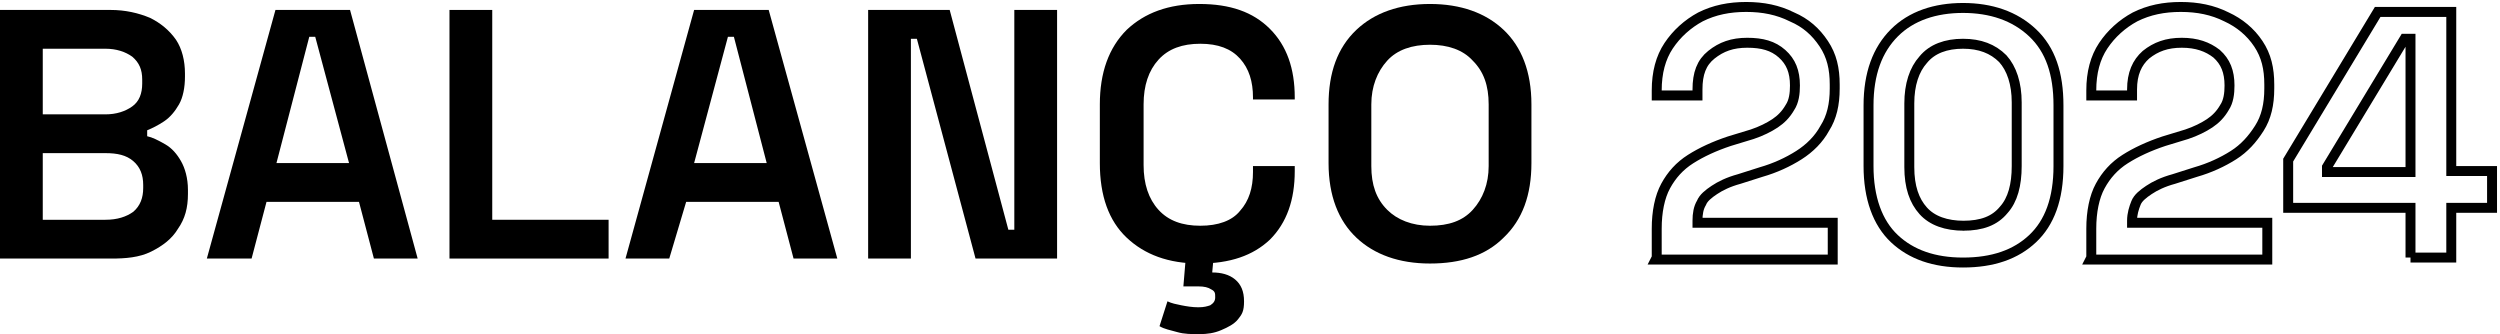
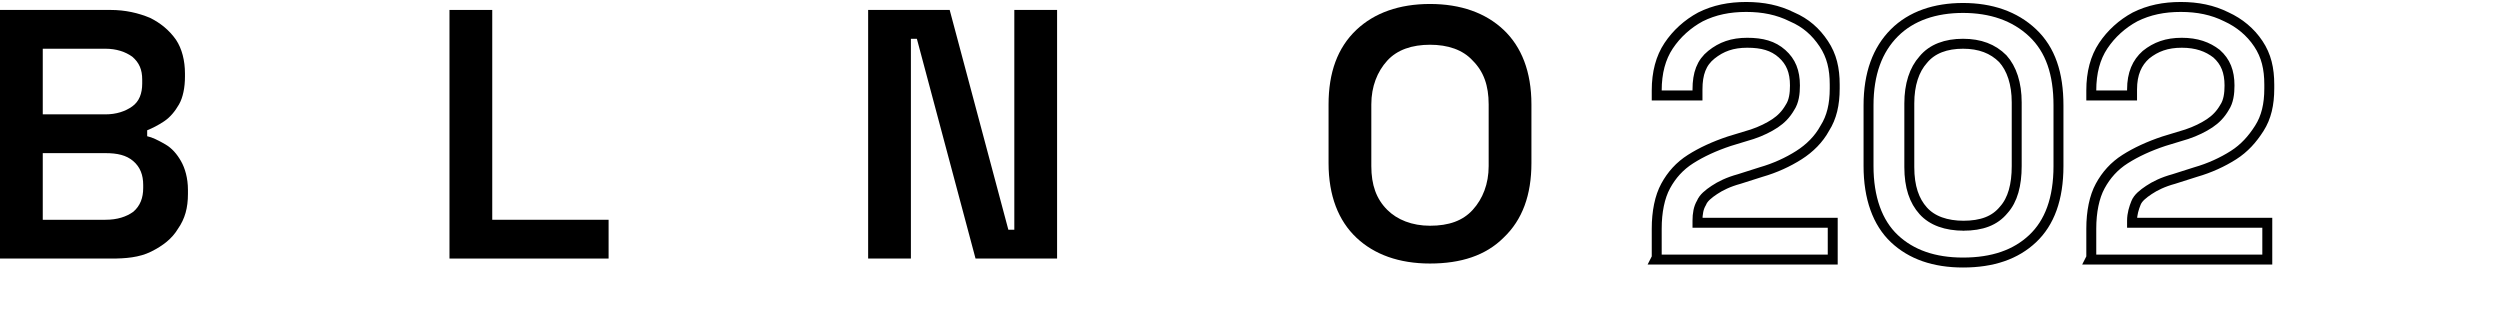
<svg xmlns="http://www.w3.org/2000/svg" id="Layer_1" version="1.1" viewBox="0 0 251.4 33.6">
  <defs>
    <style>
      .st0 {
        fill: none;
        stroke: #000;
        stroke-miterlimit: 10;
      }
    </style>
  </defs>
  <path d="M0,26V1h11.1c1.5,0,2.8.3,4,.8,1,.5,1.9,1.2,2.6,2.2.6.9.9,2.1.9,3.4v.3c0,1.1-.2,2.1-.6,2.8s-.9,1.3-1.5,1.7-1.2.7-1.7.9v.6c.5.1,1.1.4,1.8.8.7.4,1.2,1,1.6,1.7s.7,1.7.7,2.9v.4c0,1.4-.3,2.5-1,3.5-.6,1-1.5,1.7-2.7,2.3s-2.6.7-4,.7H0ZM4.3,11.5h6.3c1.1,0,2-.3,2.7-.8s1-1.3,1-2.3v-.4c0-1-.3-1.7-1-2.3-.7-.5-1.6-.8-2.7-.8h-6.3v6.6ZM4.3,22.1h6.3c1.2,0,2.1-.3,2.8-.8.7-.6,1-1.4,1-2.4v-.3c0-1-.3-1.8-1-2.4s-1.6-.8-2.8-.8h-6.3v6.7Z" />
-   <path d="M20.8,26L27.7,1h7.5l6.8,25h-4.4l-1.5-5.7h-9.3l-1.5,5.7h-4.5ZM27.8,16.4h7.3l-3.4-12.7h-.6l-3.3,12.7Z" />
  <path d="M45.2,26V1h4.3v21.1h11.7v3.9h-16Z" />
-   <path d="M62.9,26l6.9-25h7.5l6.9,25h-4.4l-1.5-5.7h-9.3l-1.7,5.7h-4.4ZM69.8,16.4h7.3l-3.3-12.7h-.6l-3.4,12.7Z" />
  <path d="M87.3,26V1h8.2l5.9,22.1h.6V1h4.3v25h-8.2l-5.9-22.1h-.6v22.1h-4.3Z" />
-   <path d="M120.6,26.5c-3.1,0-5.5-.9-7.3-2.6s-2.7-4.2-2.7-7.5v-5.9c0-3.2.9-5.7,2.7-7.5,1.8-1.7,4.2-2.6,7.3-2.6s5.4.8,7.1,2.5c1.7,1.7,2.5,4,2.5,6.9v.2h-4.2v-.2c0-1.6-.4-2.9-1.3-3.9s-2.2-1.5-4-1.5-3.2.5-4.2,1.6-1.5,2.6-1.5,4.5v6.1c0,1.9.5,3.4,1.5,4.5s2.4,1.6,4.2,1.6,3.2-.5,4-1.5c.9-1,1.3-2.3,1.3-3.9v-.6h4.2v.5c0,2.9-.8,5.2-2.5,6.9-1.7,1.6-4,2.4-7.1,2.4ZM120.6,33.6c-.8,0-1.5,0-2.2-.2-.7-.2-1.3-.3-1.8-.6l.8-2.5c.4.2.9.3,1.4.4s1.1.2,1.7.2.9-.1,1.2-.2c.3-.2.5-.4.5-.8s0-.6-.4-.8c-.3-.2-.7-.3-1.3-.3h-1.5l.3-3.6h2.8l-.2,2.2c.9,0,1.7.2,2.3.7.6.5.9,1.2.9,2.2s-.2,1.3-.6,1.8-1,.8-1.7,1.1c-.7.3-1.4.4-2.2.4Z" />
  <path d="M143.8,26.5c-3.1,0-5.6-.9-7.4-2.6-1.8-1.7-2.8-4.2-2.8-7.5v-5.9c0-3.2.9-5.7,2.8-7.5,1.8-1.7,4.3-2.6,7.4-2.6s5.6.9,7.4,2.6c1.8,1.7,2.8,4.2,2.8,7.5v5.9c0,3.2-.9,5.7-2.8,7.5-1.8,1.8-4.3,2.6-7.4,2.6ZM143.8,22.7c1.9,0,3.3-.5,4.3-1.6s1.6-2.6,1.6-4.4v-6.2c0-1.9-.5-3.3-1.6-4.4-1-1.1-2.5-1.6-4.3-1.6s-3.3.5-4.3,1.6-1.6,2.6-1.6,4.4v6.2c0,1.9.5,3.3,1.6,4.4,1,1,2.5,1.6,4.3,1.6Z" />
  <g>
    <path class="st0" d="M166.6,25.9v-2.9c0-1.7.3-3.2.9-4.3.6-1.1,1.4-2,2.5-2.7,1.1-.7,2.4-1.3,3.9-1.8l2.3-.7c.9-.3,1.7-.7,2.3-1.1s1.1-.9,1.5-1.6c.4-.6.5-1.4.5-2.2h0c0-1.4-.4-2.4-1.3-3.2s-2-1.1-3.5-1.1-2.6.4-3.6,1.2-1.4,1.9-1.4,3.5v.6h-4.1v-.5c0-1.8.4-3.3,1.2-4.5.8-1.2,1.9-2.2,3.2-2.9,1.4-.7,2.9-1,4.6-1s3.2.3,4.6,1c1.4.6,2.4,1.5,3.2,2.7.8,1.2,1.1,2.5,1.1,4.1v.4c0,1.6-.3,2.9-1,4-.6,1.1-1.5,2-2.6,2.7-1.1.7-2.4,1.3-3.8,1.7l-2.2.7c-1.1.3-1.9.7-2.5,1.1s-1.1.8-1.3,1.3c-.3.5-.4,1.1-.4,1.8v.2h13.6v3.7h-17.8Z" />
    <path class="st0" d="M197.4,26.4c-2.9,0-5.2-.8-6.9-2.4-1.7-1.6-2.6-4.1-2.6-7.3v-6.1c0-3.2.9-5.6,2.6-7.3,1.7-1.7,4.1-2.5,6.9-2.5s5.2.8,7,2.5,2.6,4.1,2.6,7.3v6.1c0,3.3-.9,5.7-2.6,7.3-1.7,1.6-4,2.4-7,2.4ZM197.4,22.7c1.9,0,3.2-.5,4.1-1.6.9-1,1.3-2.5,1.3-4.4v-6.4c0-1.9-.5-3.4-1.4-4.4-1-1-2.3-1.5-4-1.5s-3.1.5-4,1.6c-.9,1-1.4,2.5-1.4,4.4v6.4c0,2,.5,3.4,1.4,4.4.9,1,2.3,1.5,4.1,1.5Z" />
    <path class="st0" d="M210.3,25.9v-2.9c0-1.7.3-3.2.9-4.3.6-1.1,1.4-2,2.5-2.7,1.1-.7,2.4-1.3,3.9-1.8l2.3-.7c.9-.3,1.7-.7,2.3-1.1s1.1-.9,1.5-1.6c.4-.6.5-1.4.5-2.2h0c0-1.4-.4-2.4-1.3-3.2-.9-.7-2-1.1-3.5-1.1s-2.6.4-3.6,1.2c-.9.8-1.4,1.9-1.4,3.5v.6h-4.1v-.5c0-1.8.4-3.3,1.2-4.5.8-1.2,1.9-2.2,3.2-2.9,1.4-.7,2.9-1,4.6-1s3.2.3,4.6,1c1.3.6,2.4,1.5,3.2,2.7.8,1.2,1.1,2.5,1.1,4.1v.4c0,1.6-.3,2.9-1,4s-1.5,2-2.6,2.7c-1.1.7-2.4,1.3-3.8,1.7l-2.2.7c-1.1.3-1.9.7-2.5,1.1s-1.1.8-1.3,1.3-.4,1.1-.4,1.8v.2h13.6v3.7h-17.8Z" />
-     <path class="st0" d="M242.4,25.9v-5h-12.3v-4.8l9-14.9h7.4v16h4.1v3.7h-4.1v5h-4.1ZM234,17.3h8.4V3.9h-.6l-7.8,12.9v.5Z" />
  </g>
</svg>